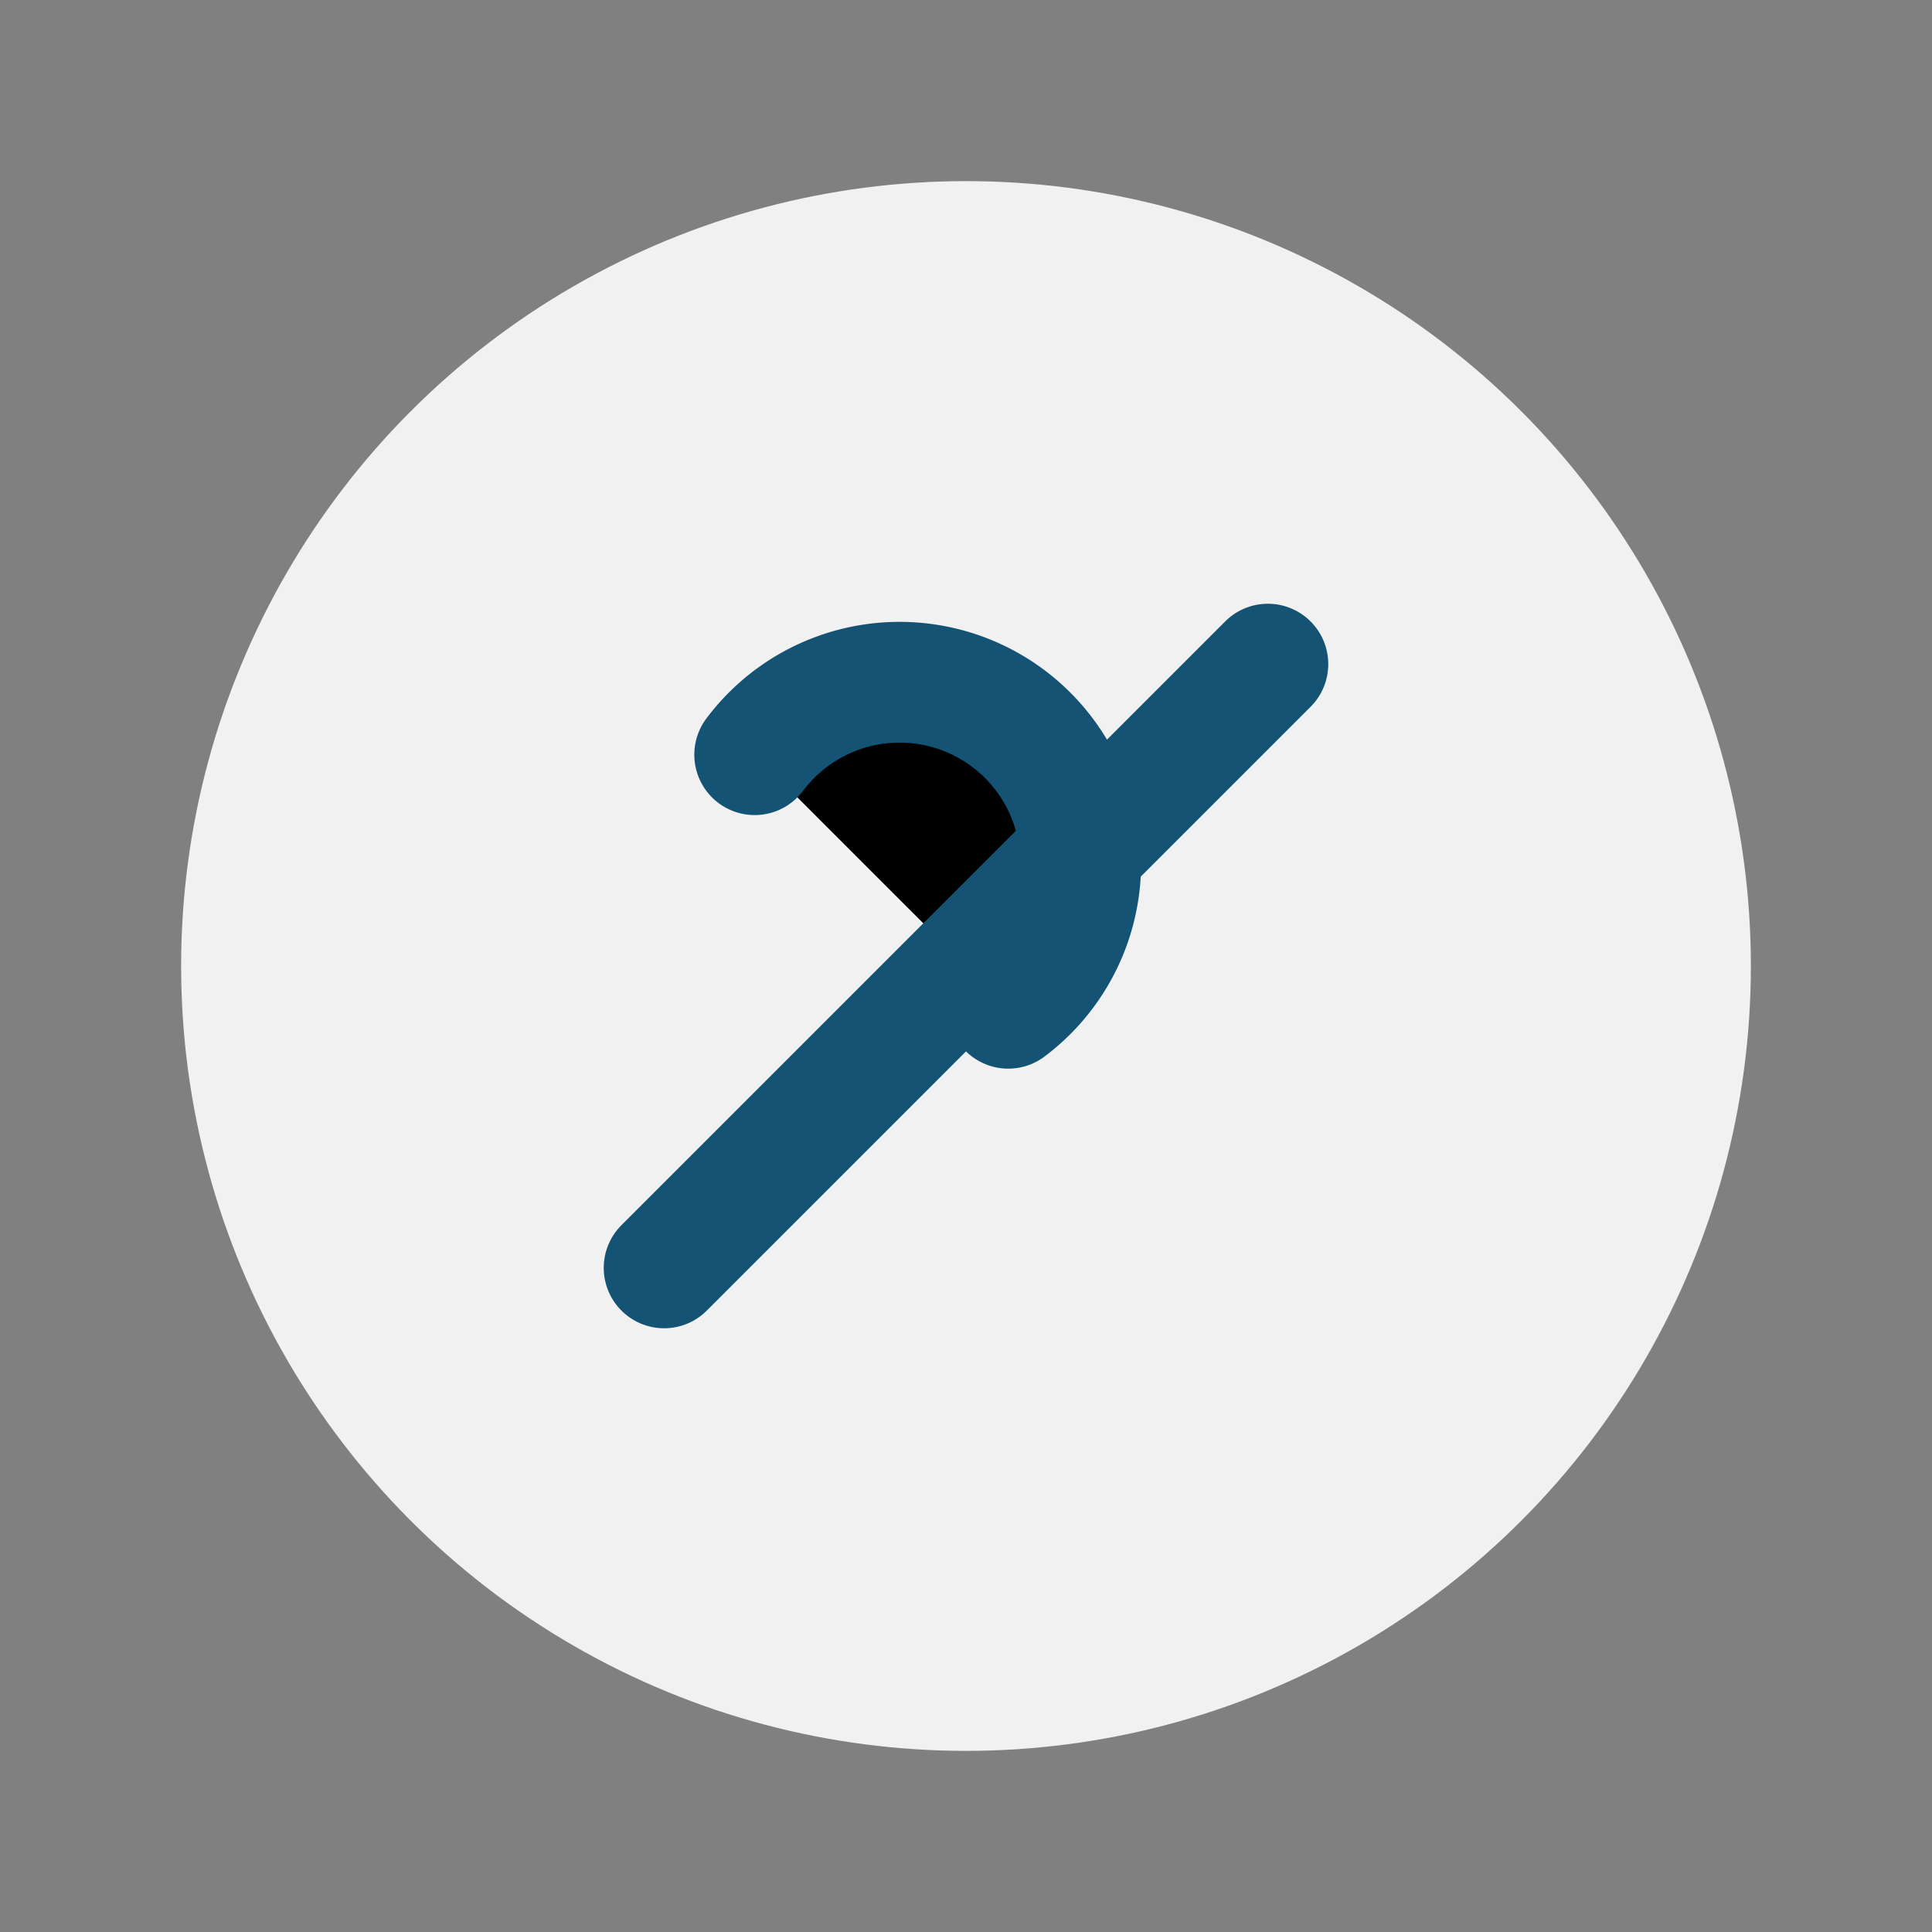
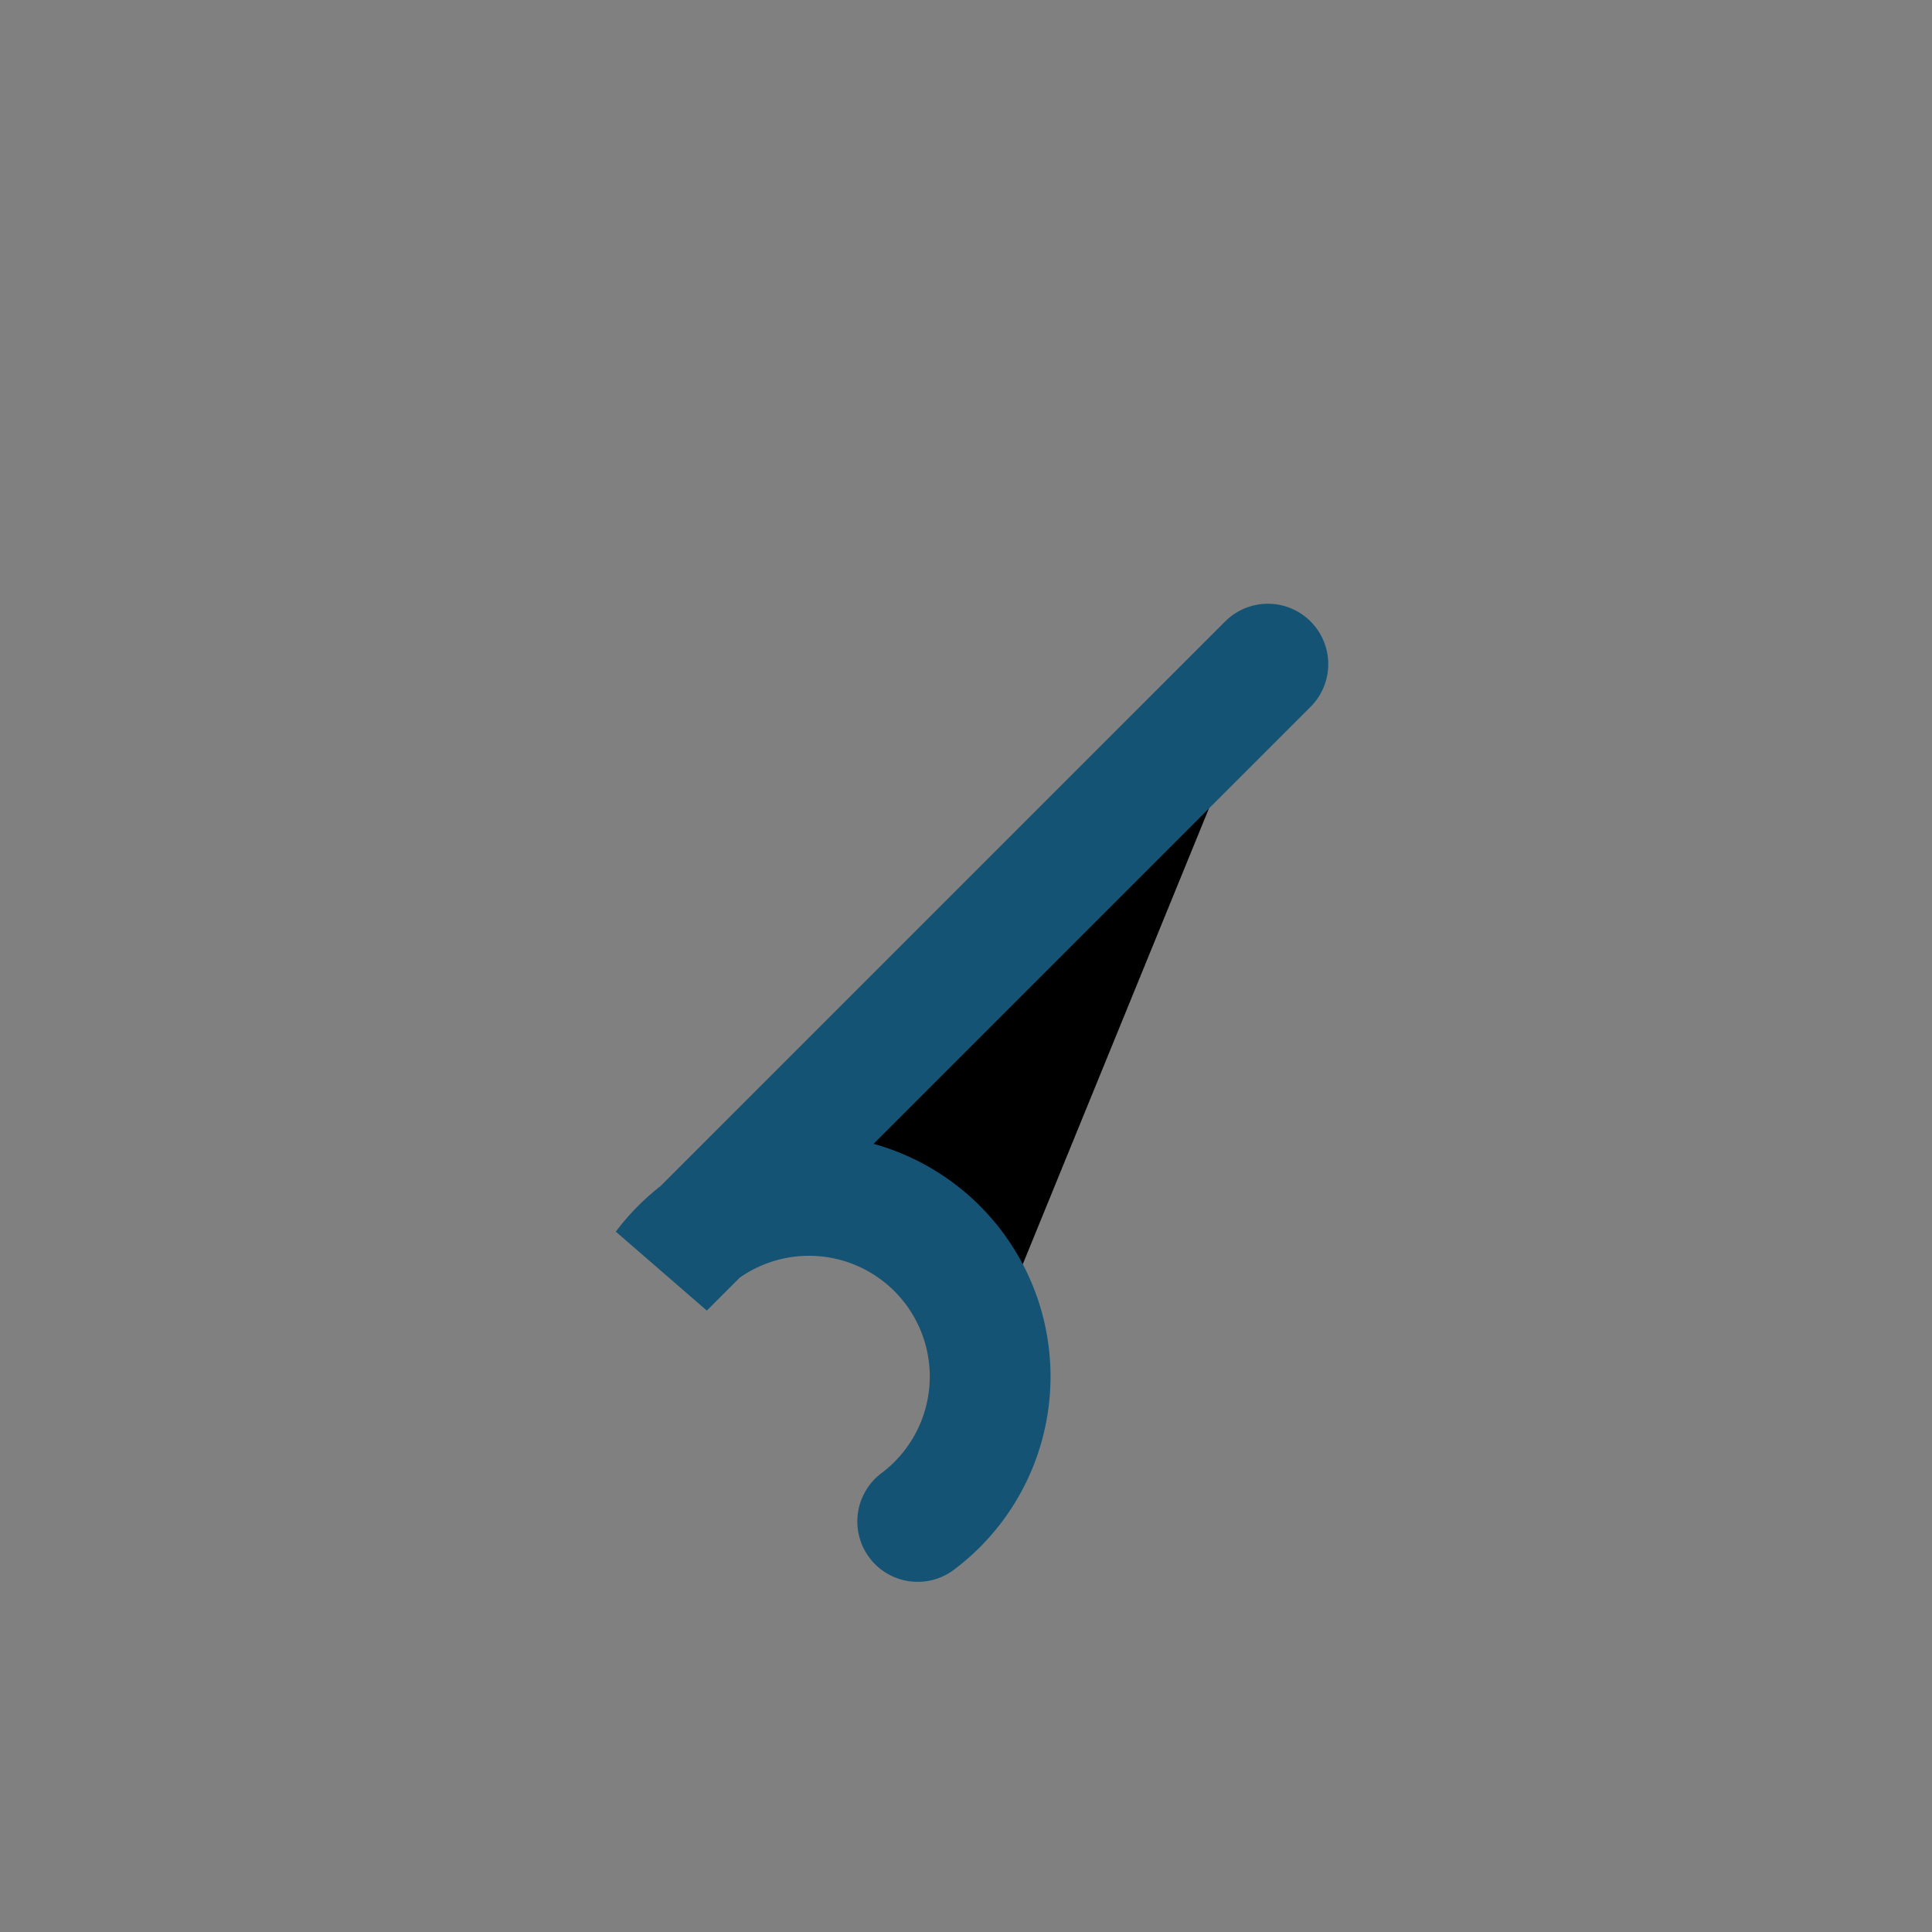
<svg xmlns="http://www.w3.org/2000/svg" width="32" height="32" viewBox="0 0 32 32">
  <rect x="0" y="0" width="32" height="32" fill="#808080" stroke="none" />
-   <circle cx="16" cy="16" r="13" fill="#F1F1F1" />
-   <path d="M21 11l-10 10m1.5-8.5a3 3 0 114.2 4.2" stroke="#145374" stroke-width="2" stroke-linecap="round" />
+   <path d="M21 11l-10 10a3 3 0 114.2 4.2" stroke="#145374" stroke-width="2" stroke-linecap="round" />
</svg>